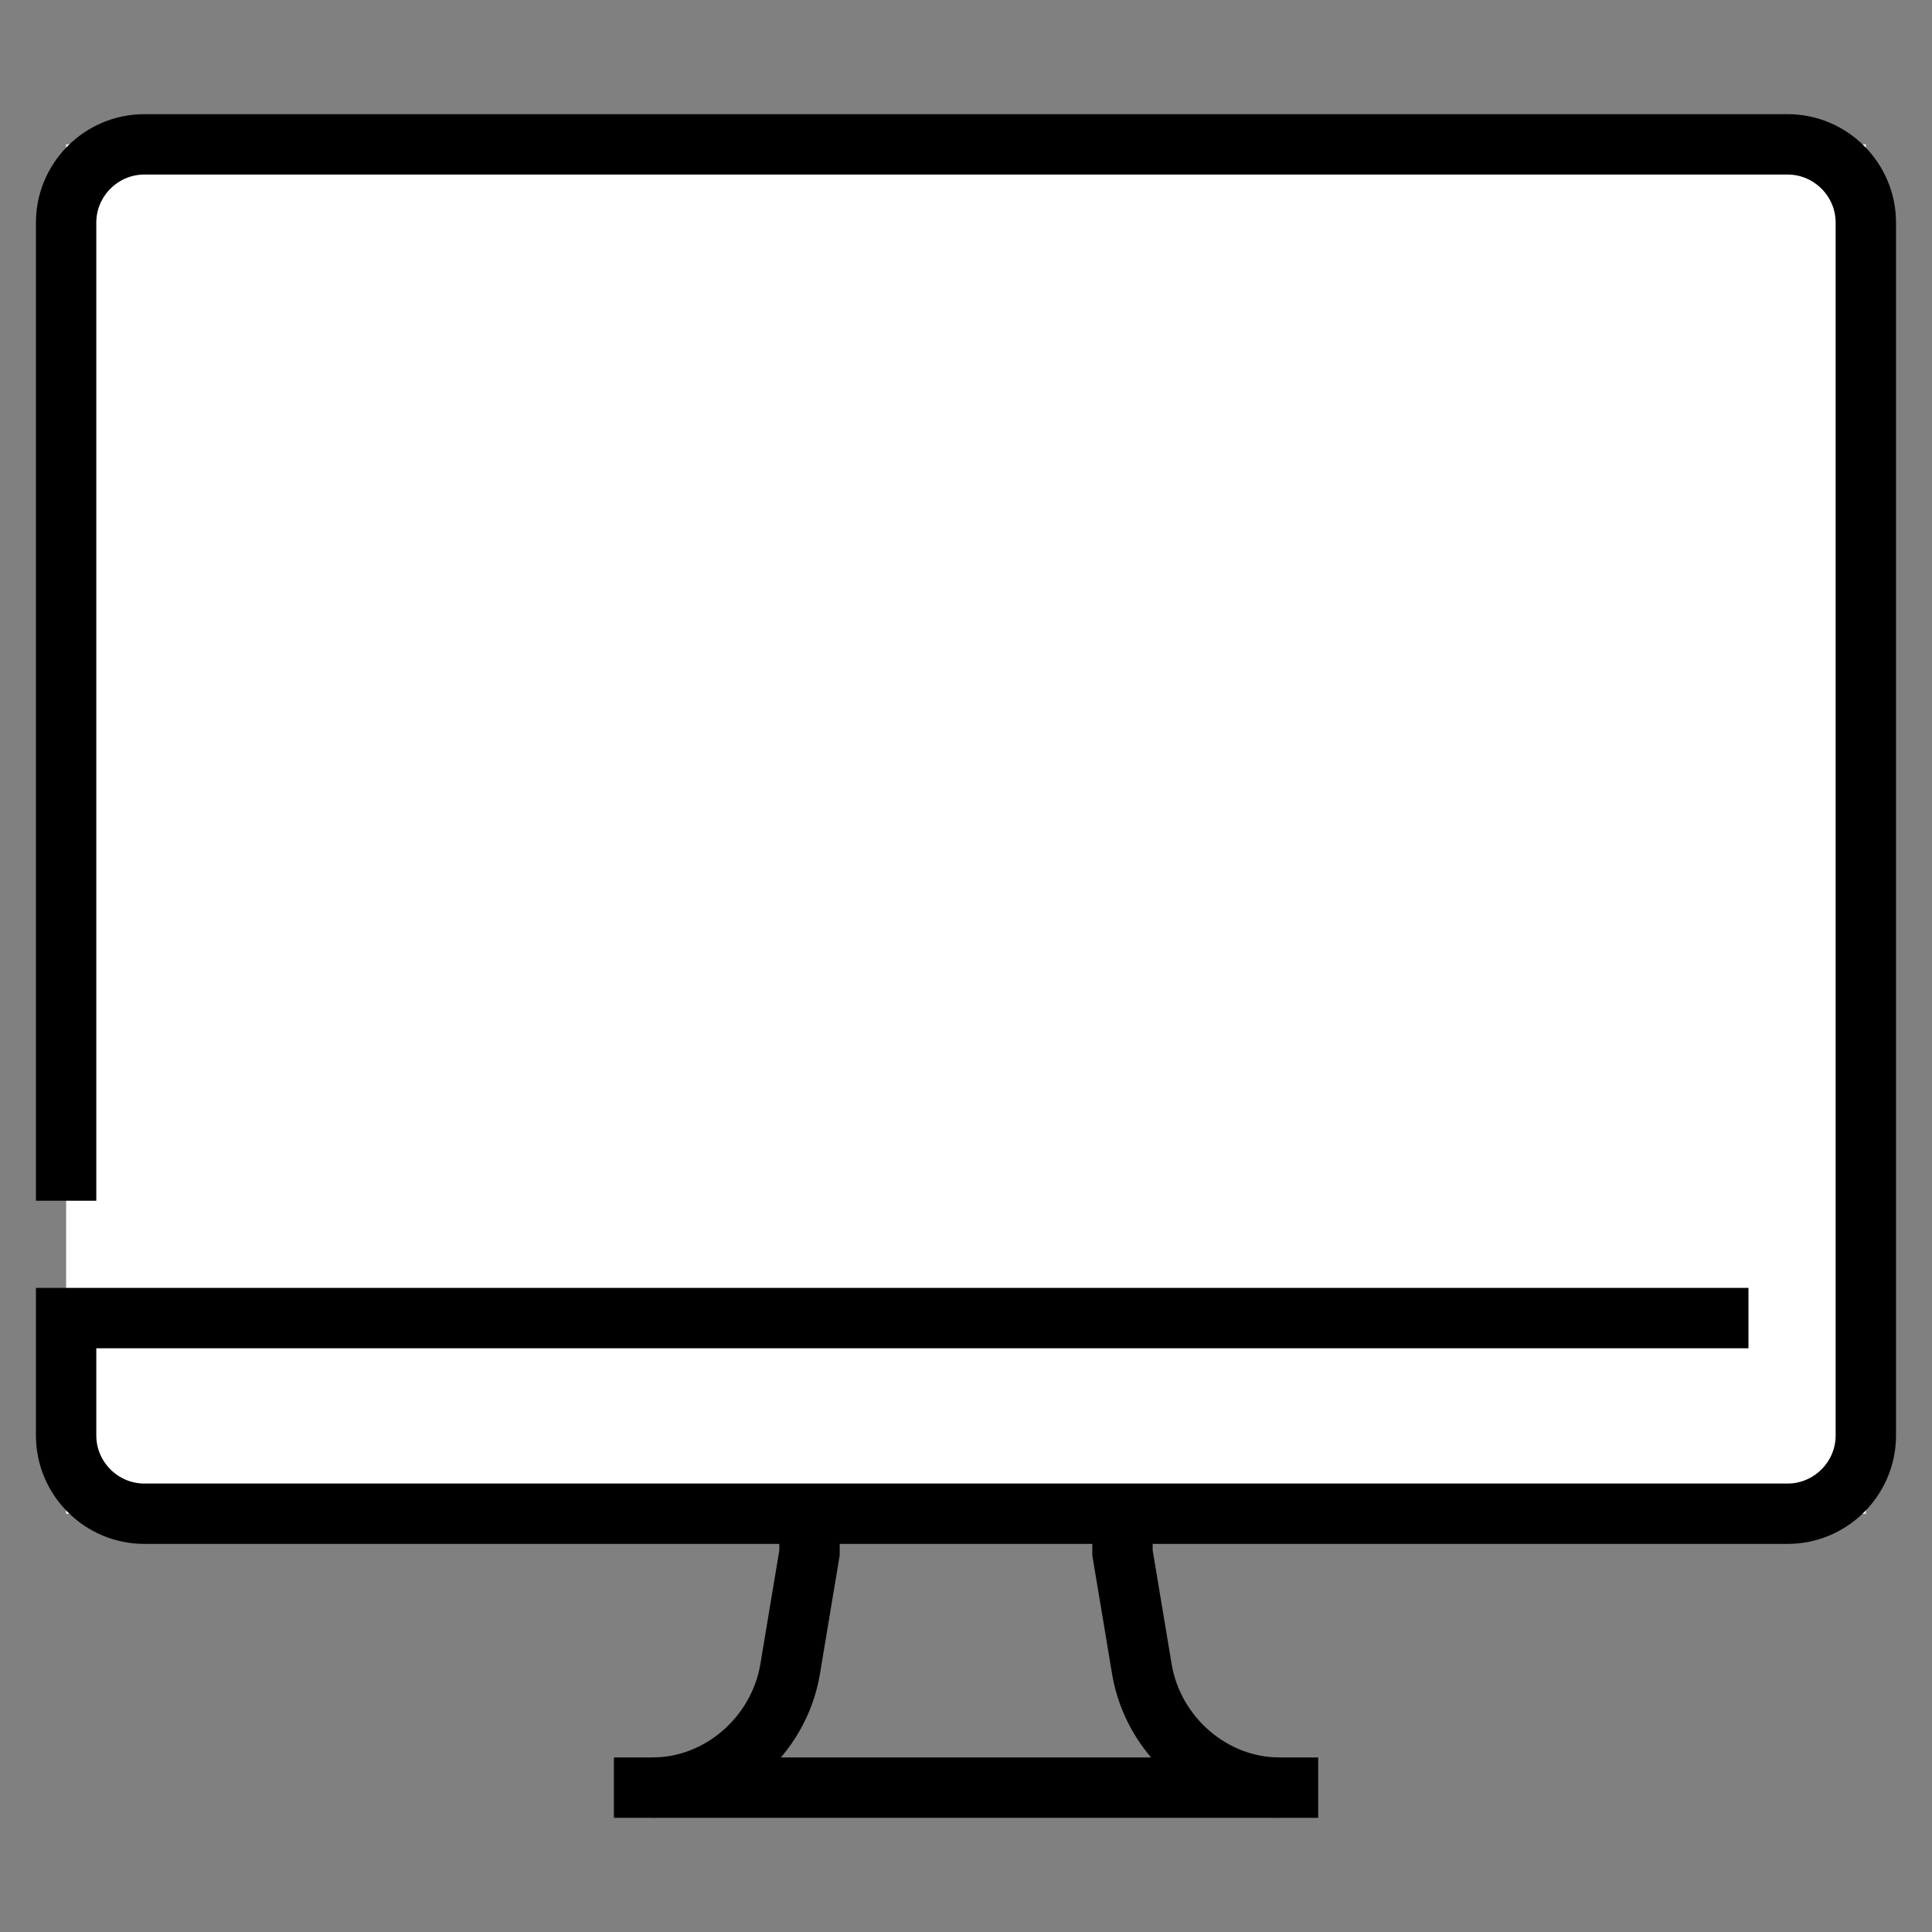
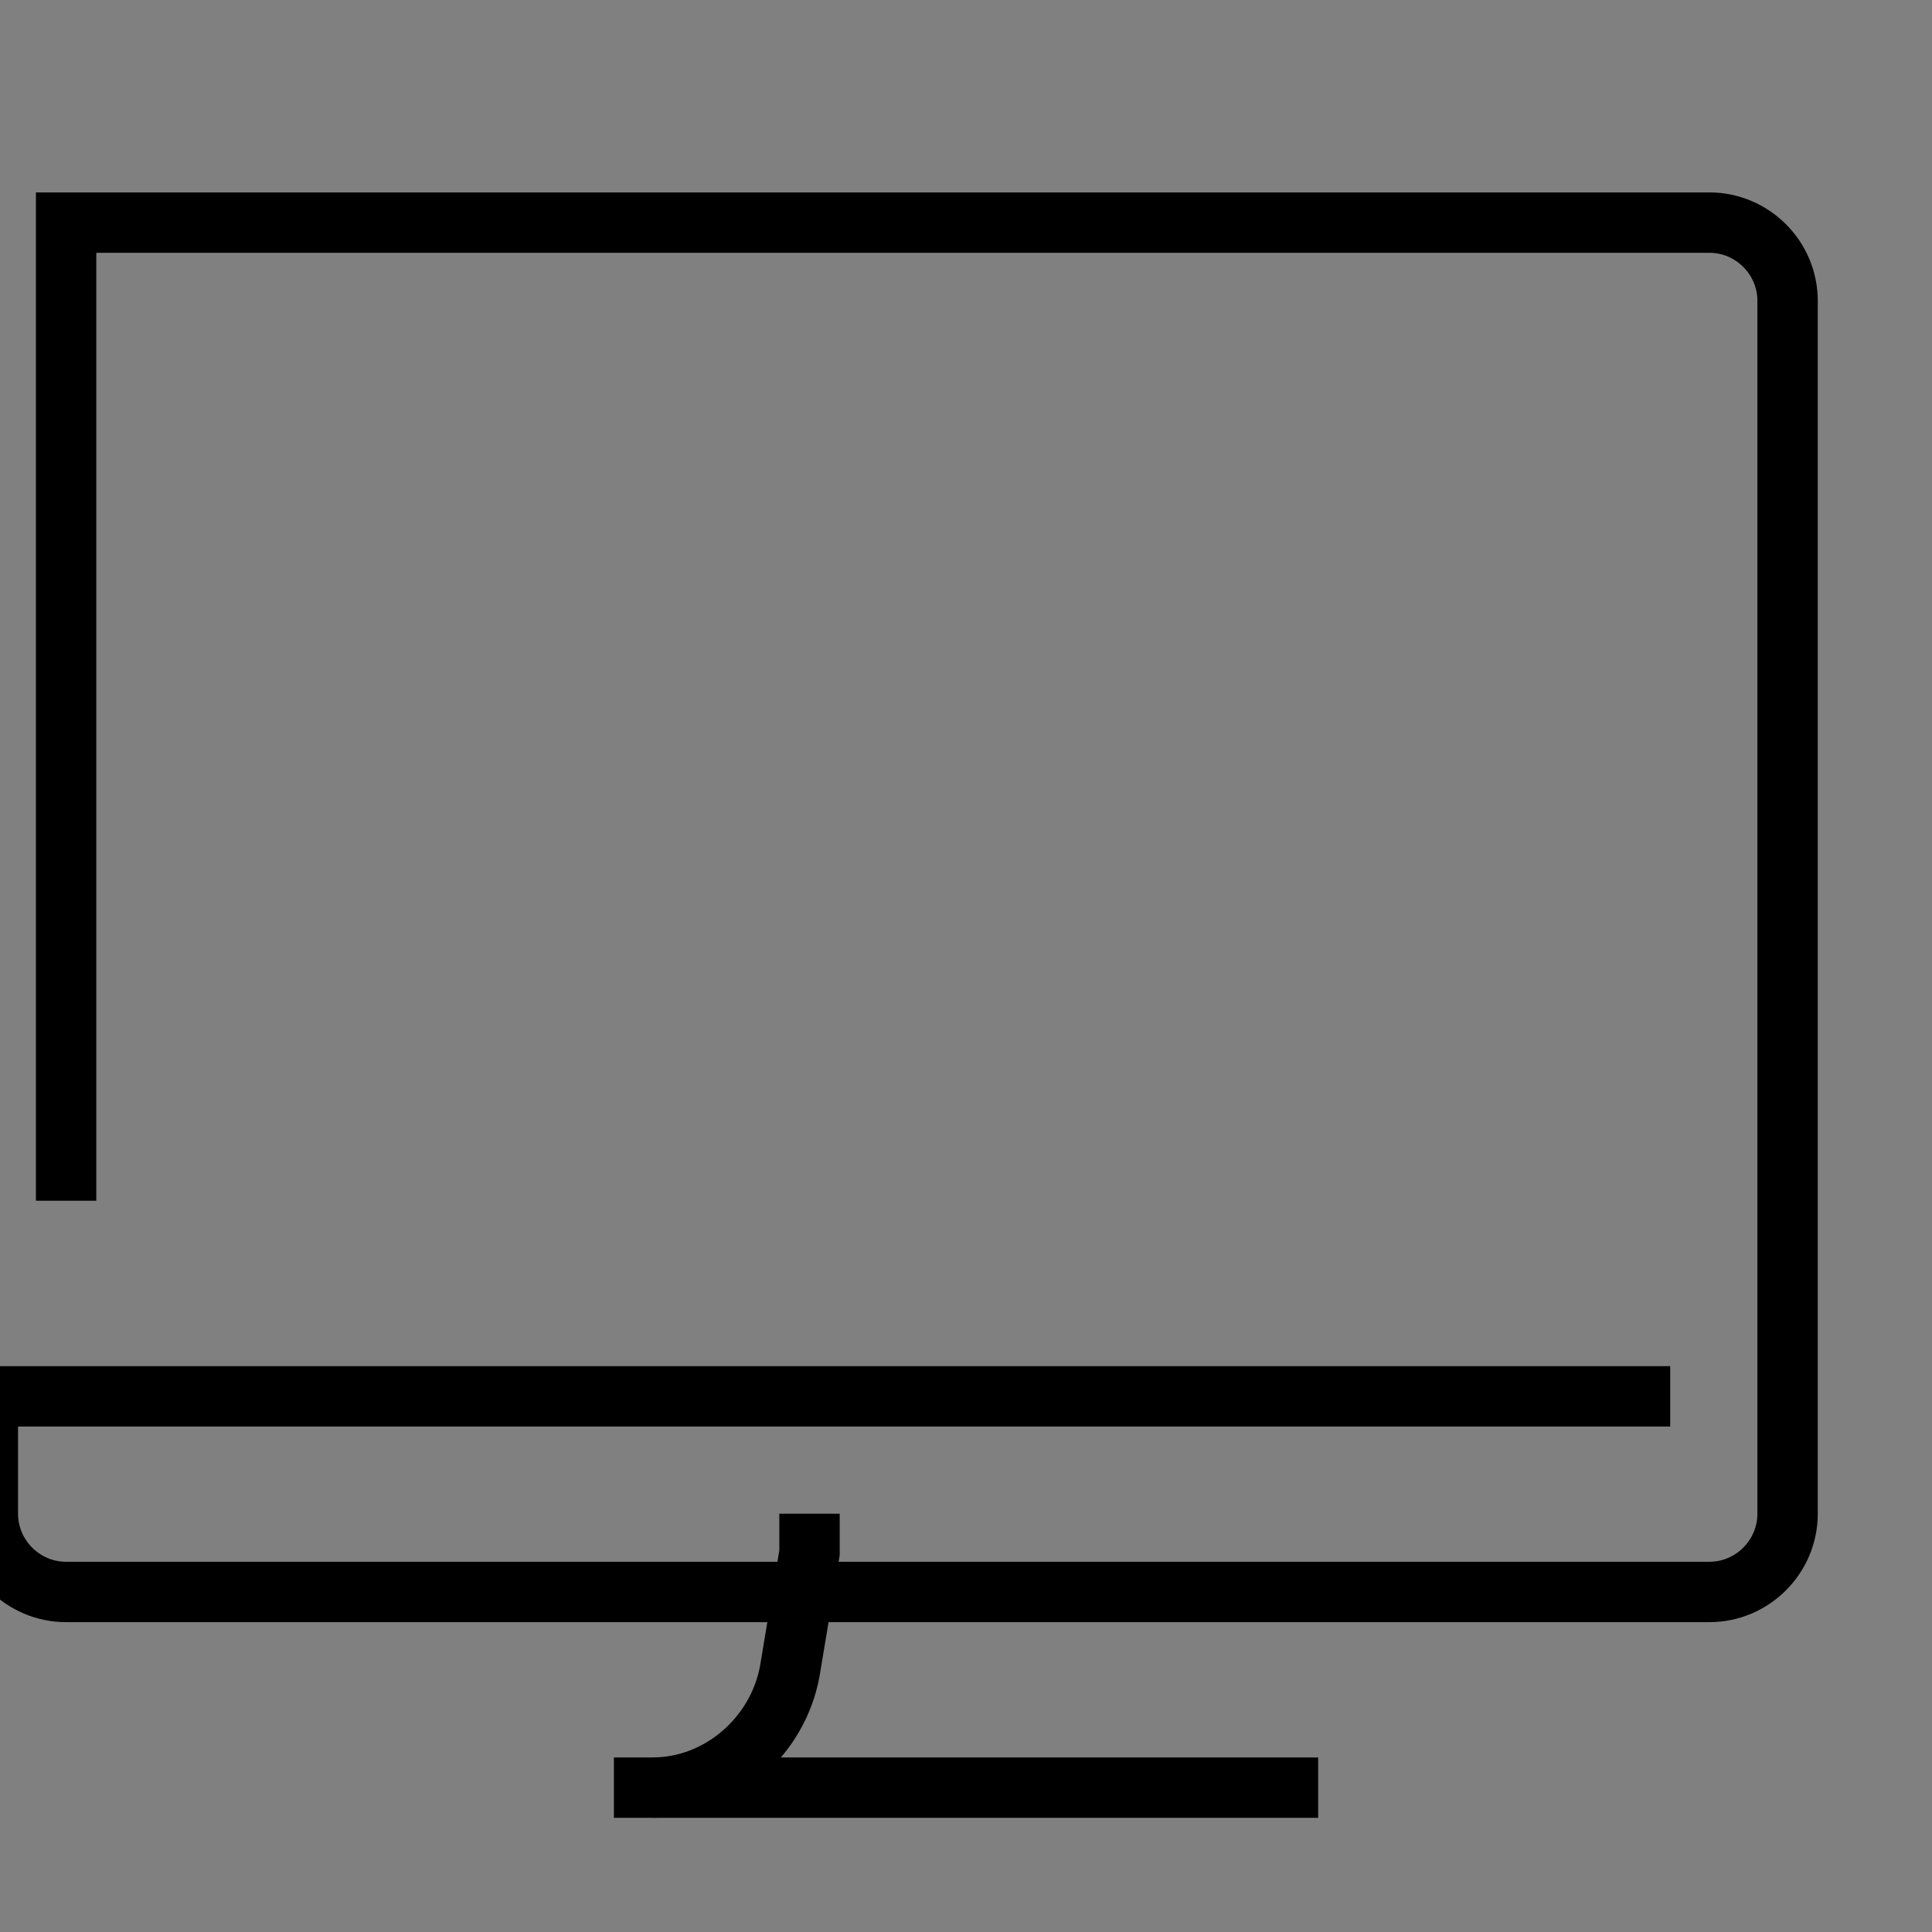
<svg xmlns="http://www.w3.org/2000/svg" version="1.1" width="32" height="32" viewBox="0 0 32 32">
  <rect x="0" y="0" width="32" height="32" fill="#808080" stroke="none" />
  <title>icon-desktops</title>
-   <path fill="#fff" d="M1.095 2.391h29.809v22.681h-29.809v-22.681z" />
-   <path fill="none" stroke="#000" stroke-width="1" stroke-miterlimit="10" stroke-linecap="butt" stroke-linejoin="miter" d="M1.095 19.888v-16.201c0-0.713 0.583-1.296 1.296-1.296h27.217c0.713 0 1.296 0.583 1.296 1.296v20.089c0 0.713-0.583 1.296-1.296 1.296h-27.217c-0.713 0-1.296-0.583-1.296-1.296v-1.944h27.865" />
+   <path fill="none" stroke="#000" stroke-width="1" stroke-miterlimit="10" stroke-linecap="butt" stroke-linejoin="miter" d="M1.095 19.888v-16.201h27.217c0.713 0 1.296 0.583 1.296 1.296v20.089c0 0.713-0.583 1.296-1.296 1.296h-27.217c-0.713 0-1.296-0.583-1.296-1.296v-1.944h27.865" />
  <path fill="none" stroke="#000" stroke-width="1" stroke-miterlimit="10" stroke-linecap="butt" stroke-linejoin="miter" d="M13.408 25.072v0.648l-0.324 1.944c-0.194 1.102-1.167 1.944-2.268 1.944v0" />
  <path fill="none" stroke="#000" stroke-width="1" stroke-miterlimit="10" stroke-linecap="butt" stroke-linejoin="miter" d="M10.168 29.609h11.665" />
-   <path fill="none" stroke="#000" stroke-width="1" stroke-miterlimit="10" stroke-linecap="butt" stroke-linejoin="miter" d="M18.592 25.072v0.648l0.324 1.944c0.194 1.102 1.166 1.944 2.268 1.944v0" />
</svg>